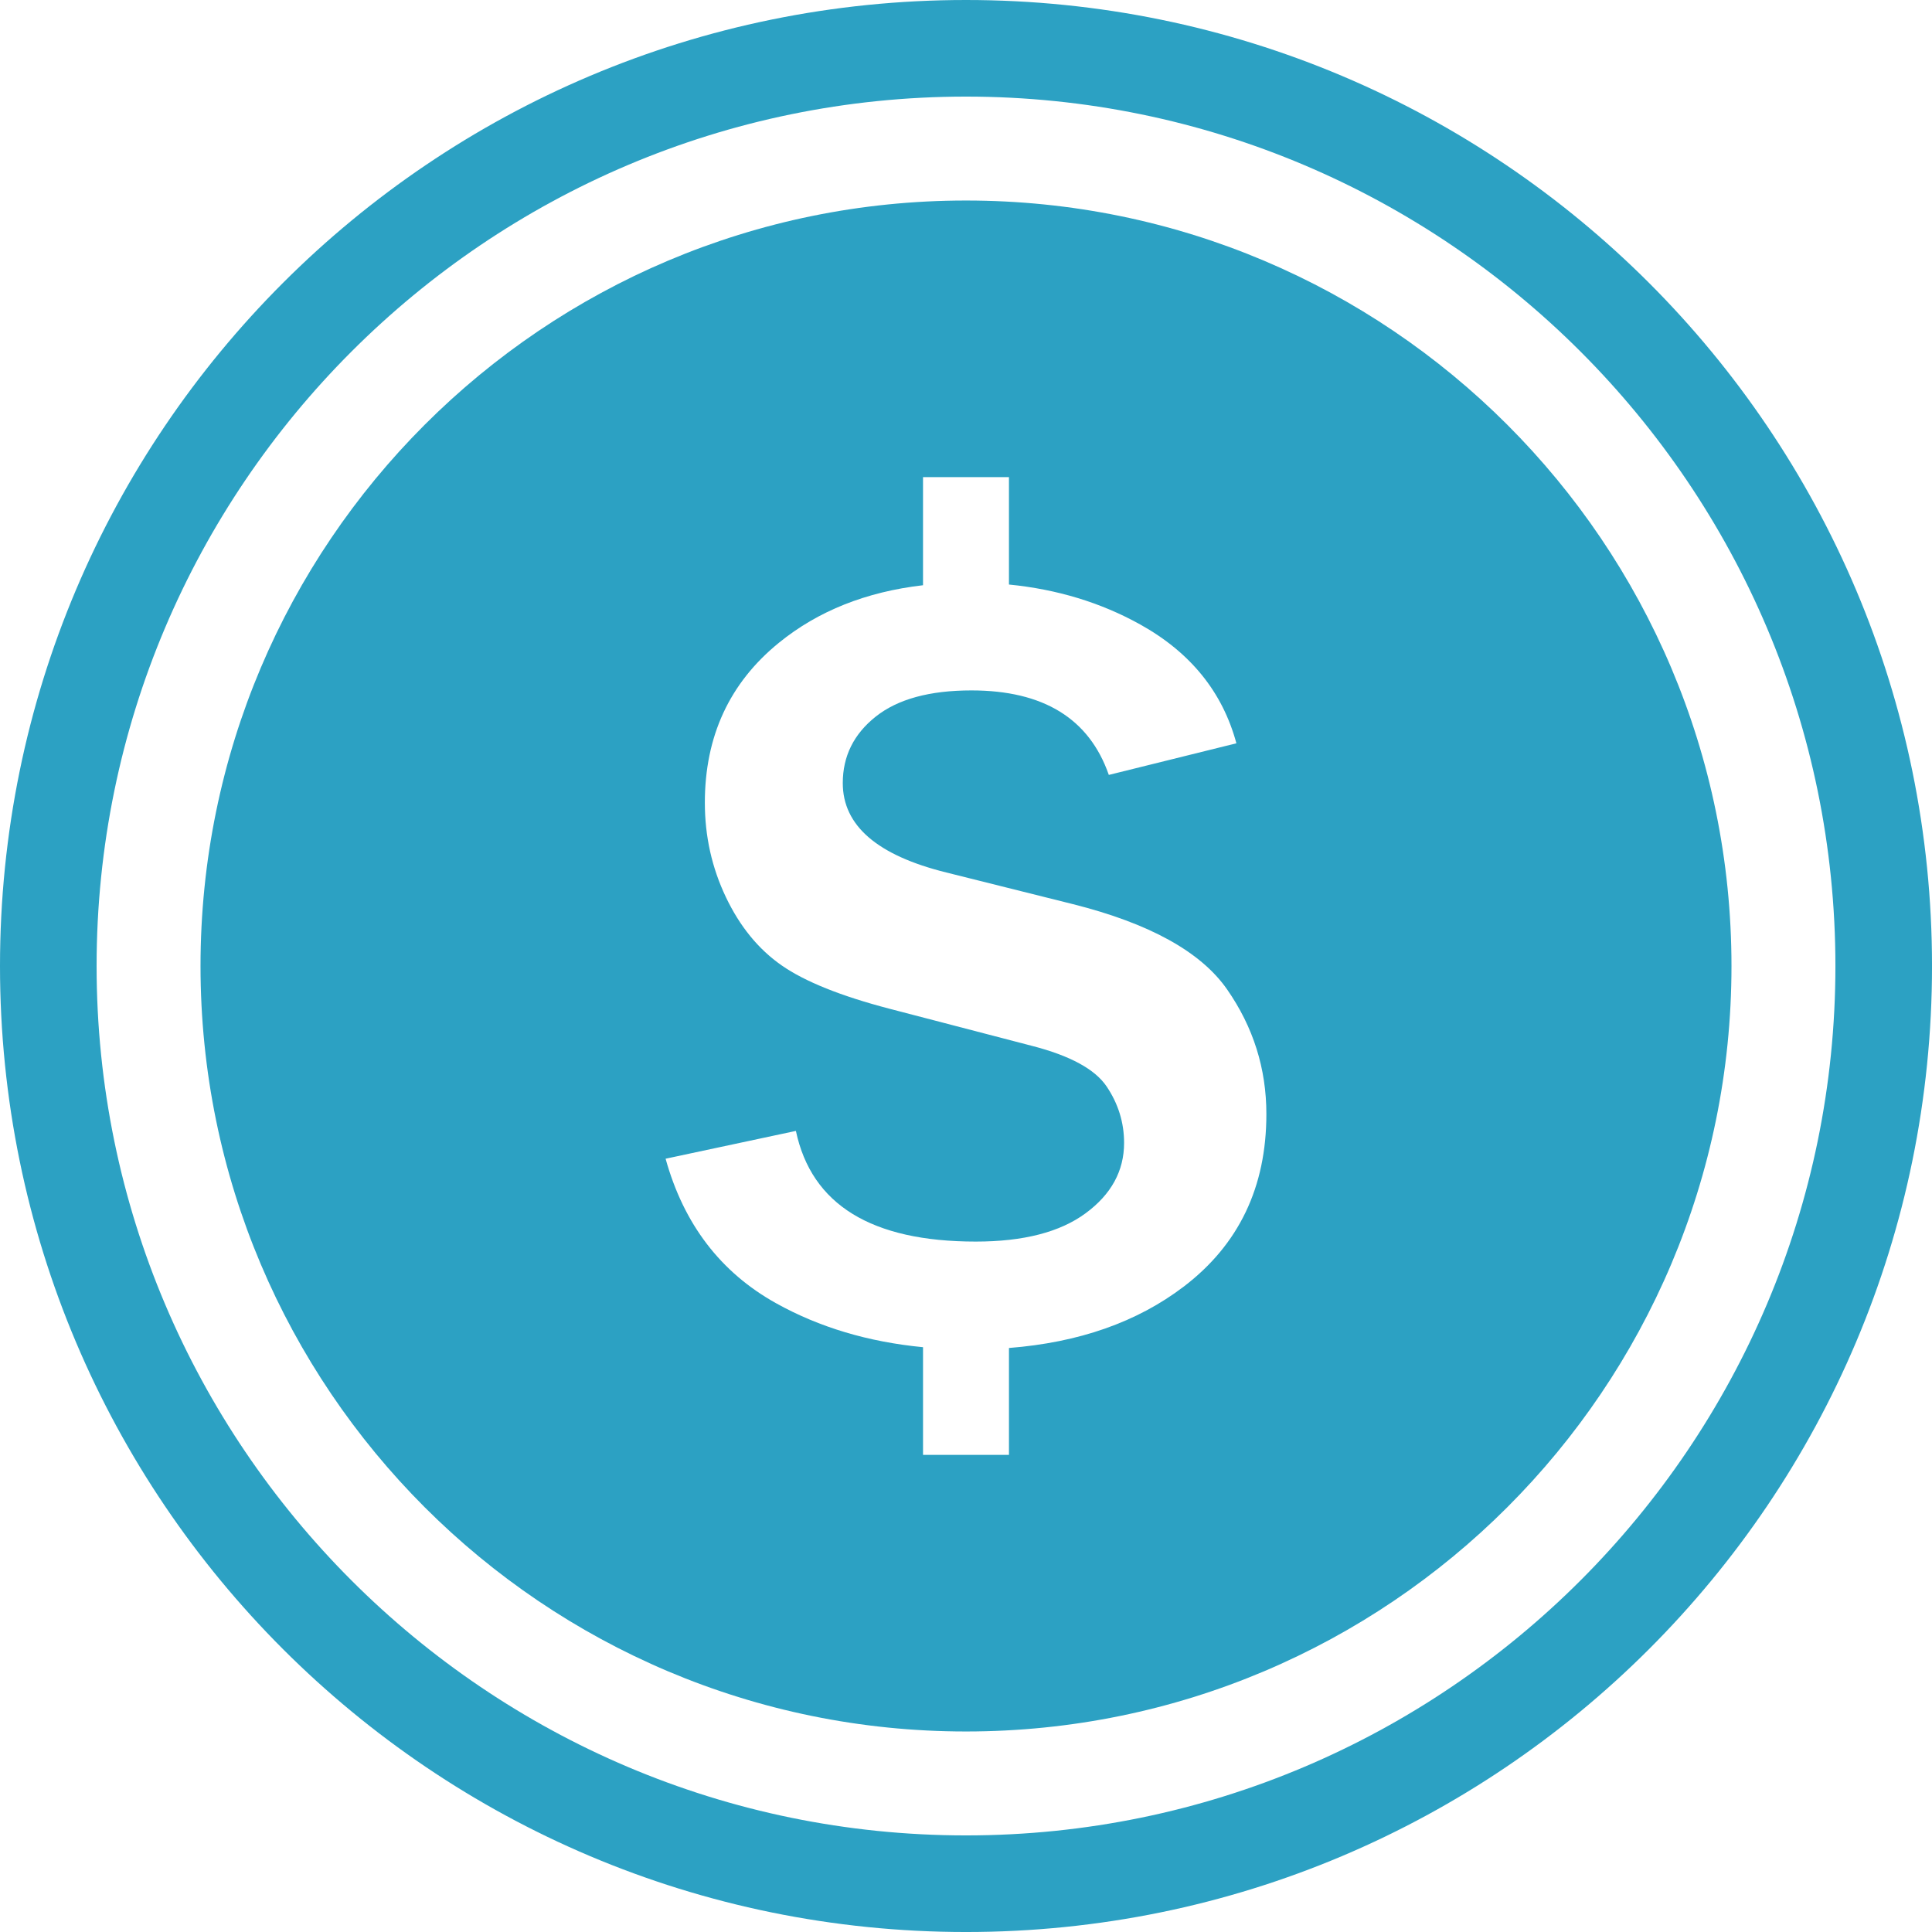
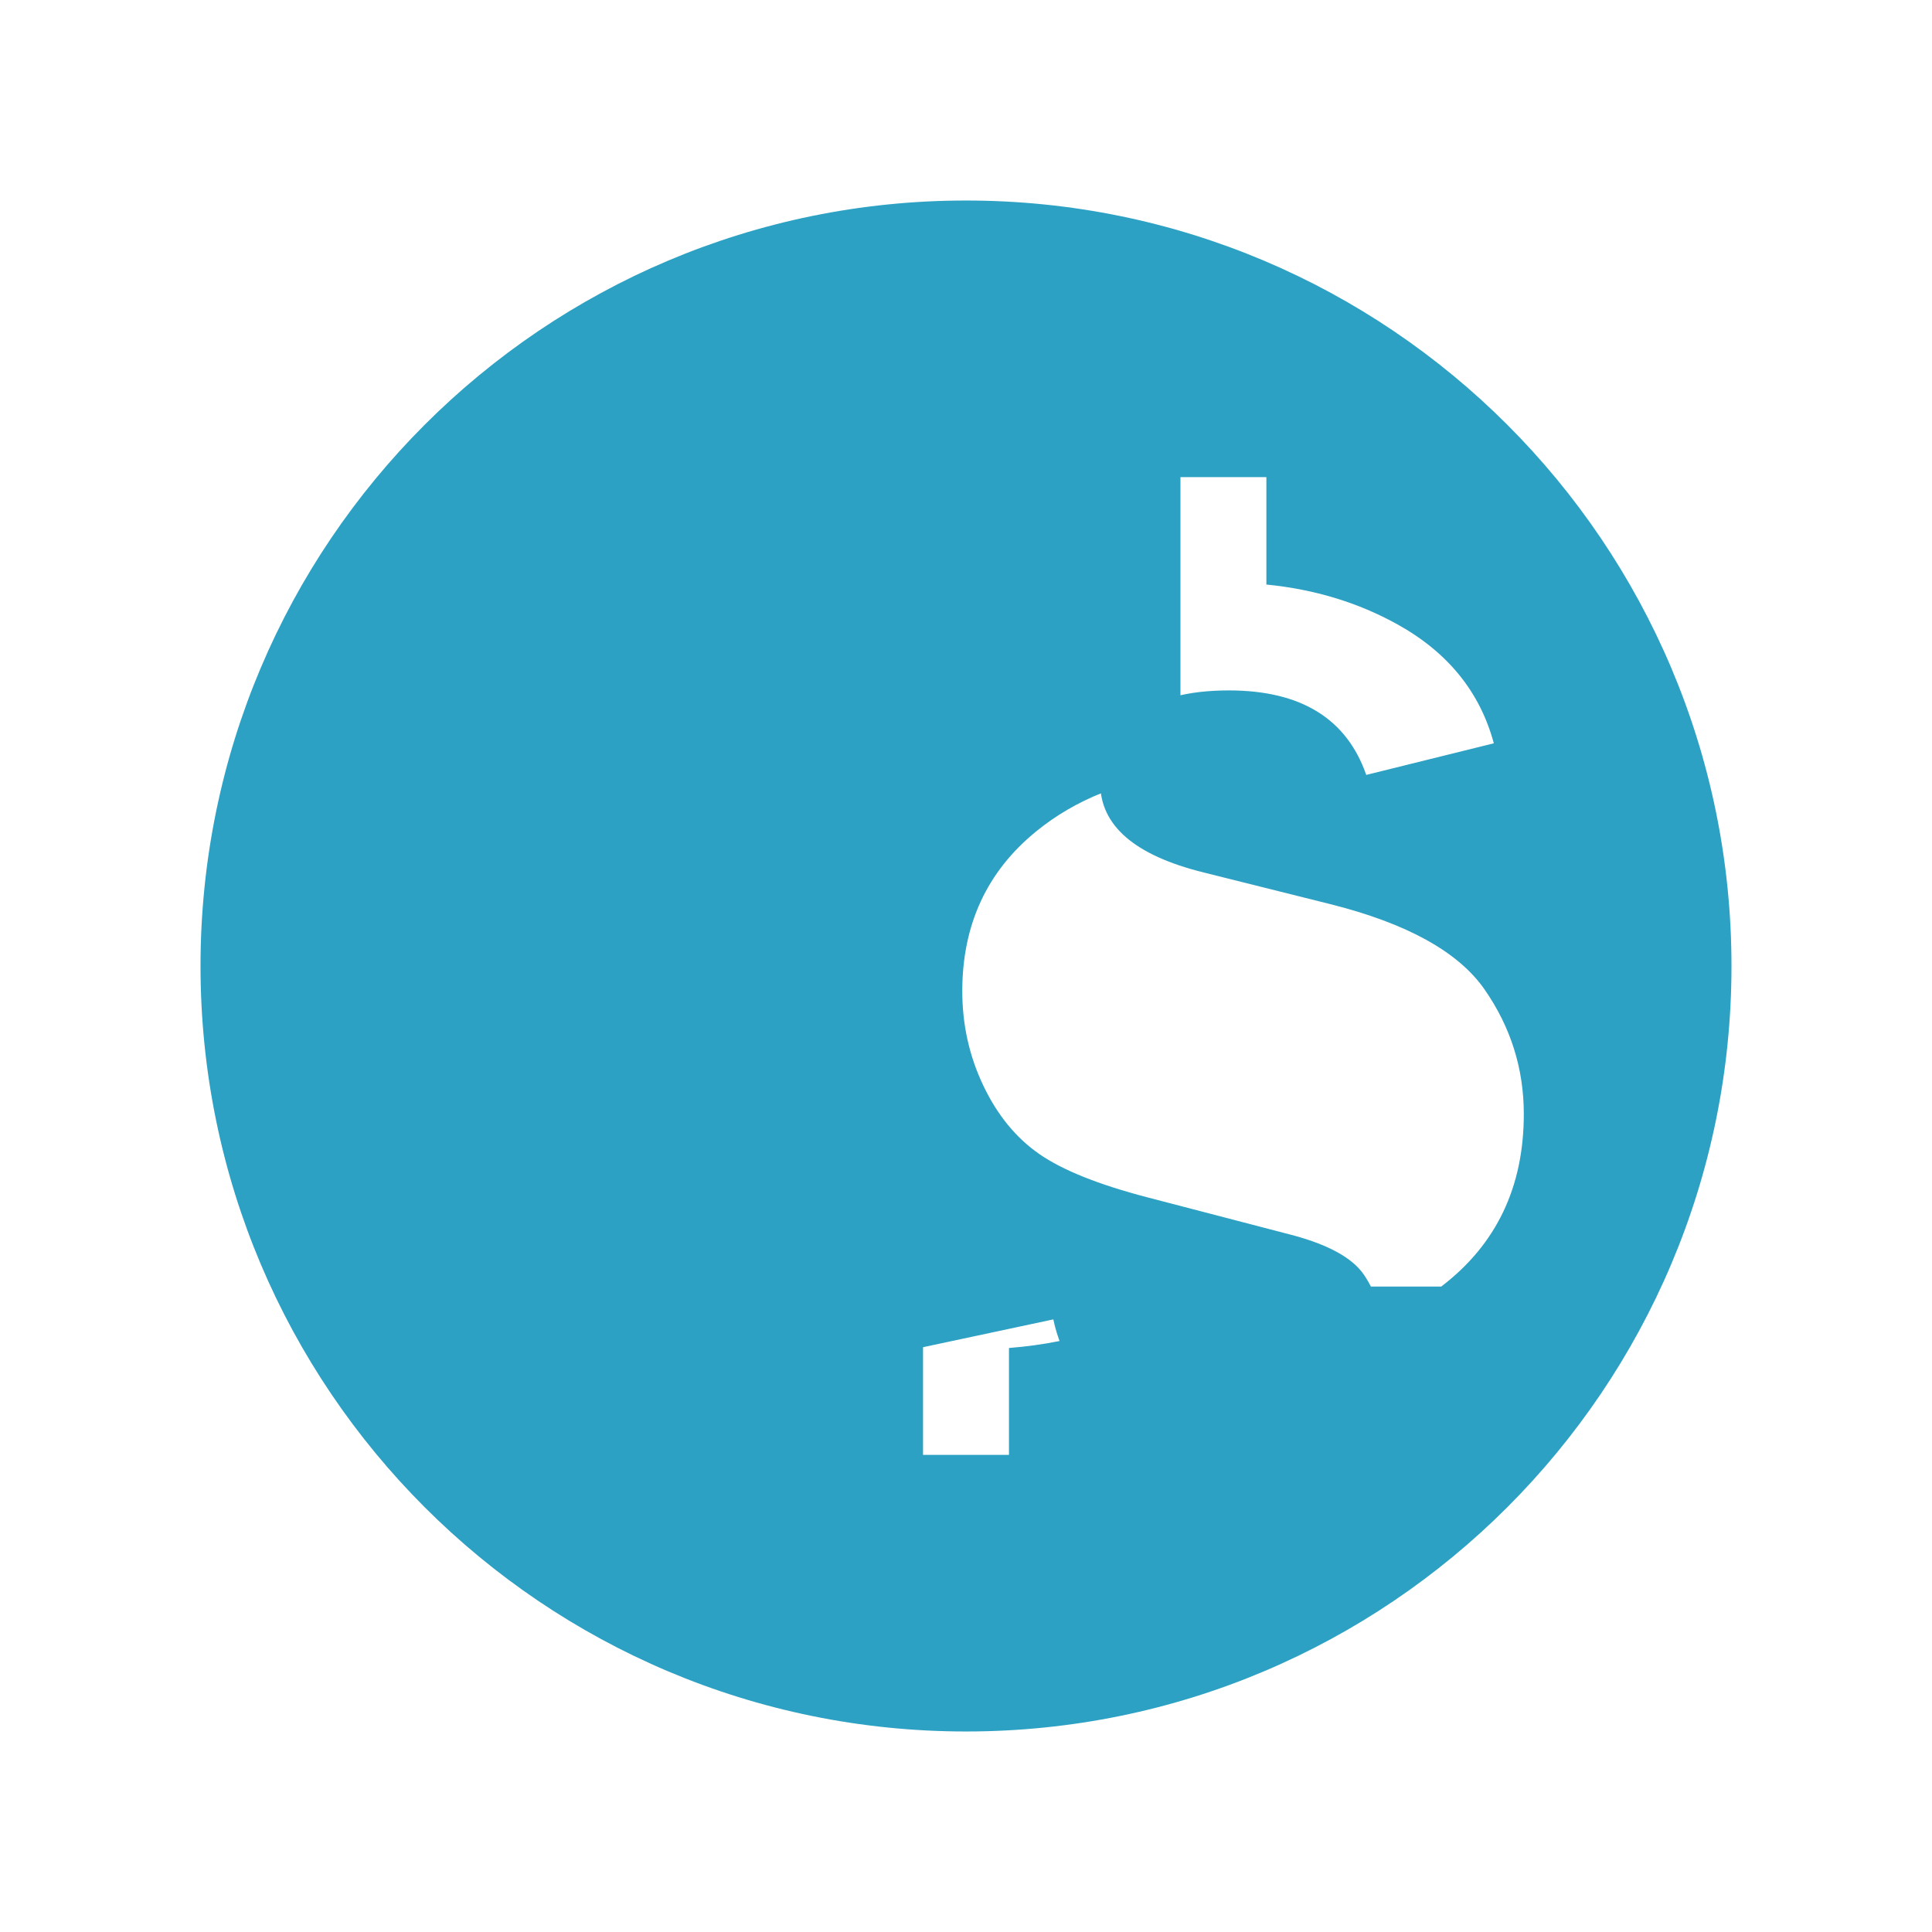
<svg xmlns="http://www.w3.org/2000/svg" t="1622962296600" class="icon" viewBox="0 0 1024 1024" version="1.1" p-id="8100" width="60" height="60">
  <defs>
    <style type="text/css" />
  </defs>
-   <path d="M512.005 51.198c254.088 0 460.802 206.719 460.802 460.807s-206.715 460.798-460.802 460.798S51.202 766.092 51.202 512.005 257.917 51.198 512.005 51.198m0-51.198C229.234 0 0 229.229 0 512.005c0 282.775 229.234 512 512.005 512s512.005-229.229 512.005-512C1024.005 229.229 794.775 0 512.005 0z" p-id="8101" fill="#2ca1c3" />
-   <path d="M512 106.279c-224.073 0-405.721 181.644-405.721 405.726 0 224.068 181.649 405.717 405.721 405.717 224.068 0 405.721-181.649 405.721-405.717-0.005-224.082-181.653-405.726-405.721-405.726z m115.432 575.629c-24.705 18.83-55.605 29.658-92.66 32.553v56.666h-45.549v-57.082c-28.94-2.786-54.946-10.512-77.93-23.328-29.378-16.369-48.881-41.896-58.513-76.571l69.061-14.739c8.277 39.11 40.062 58.657 95.351 58.657 25.233 0 44.646-5.008 58.229-15.028 13.578-10.011 20.37-22.438 20.37-37.272 0-10.788-3.084-20.758-9.248-29.907s-19.358-16.328-39.588-21.53l-75.415-19.652c-25.816-6.737-44.885-14.396-57.213-22.971-12.328-8.571-22.203-20.663-29.618-36.265-7.424-15.601-11.126-32.264-11.126-49.988 0-35.253 13.095-63.521 39.295-84.807 20.803-16.902 46.303-26.981 76.341-30.462V252.873h45.549v56.942c25.391 2.506 48.597 9.51 69.54 21.156 26.678 14.834 43.679 35.831 51.004 62.992l-67.616 16.757c-10.404-29.857-34.68-44.786-72.818-44.786-22.153 0-39.055 4.619-50.71 13.867s-17.48 20.997-17.48 35.253c0 22.537 18.302 38.333 54.901 47.387l67.038 16.762c40.64 10.214 67.901 25.283 81.773 45.224 13.867 19.936 20.803 41.95 20.803 66.027 0.014 38.717-14.581 69.201-43.77 91.454z" p-id="8102" fill="#2ca1c3" />
+   <path d="M512 106.279c-224.073 0-405.721 181.644-405.721 405.726 0 224.068 181.649 405.717 405.721 405.717 224.068 0 405.721-181.649 405.721-405.717-0.005-224.082-181.653-405.726-405.721-405.726z m115.432 575.629c-24.705 18.83-55.605 29.658-92.66 32.553v56.666h-45.549v-57.082l69.061-14.739c8.277 39.11 40.062 58.657 95.351 58.657 25.233 0 44.646-5.008 58.229-15.028 13.578-10.011 20.37-22.438 20.37-37.272 0-10.788-3.084-20.758-9.248-29.907s-19.358-16.328-39.588-21.53l-75.415-19.652c-25.816-6.737-44.885-14.396-57.213-22.971-12.328-8.571-22.203-20.663-29.618-36.265-7.424-15.601-11.126-32.264-11.126-49.988 0-35.253 13.095-63.521 39.295-84.807 20.803-16.902 46.303-26.981 76.341-30.462V252.873h45.549v56.942c25.391 2.506 48.597 9.51 69.54 21.156 26.678 14.834 43.679 35.831 51.004 62.992l-67.616 16.757c-10.404-29.857-34.68-44.786-72.818-44.786-22.153 0-39.055 4.619-50.71 13.867s-17.48 20.997-17.48 35.253c0 22.537 18.302 38.333 54.901 47.387l67.038 16.762c40.64 10.214 67.901 25.283 81.773 45.224 13.867 19.936 20.803 41.95 20.803 66.027 0.014 38.717-14.581 69.201-43.77 91.454z" p-id="8102" fill="#2ca1c3" />
</svg>